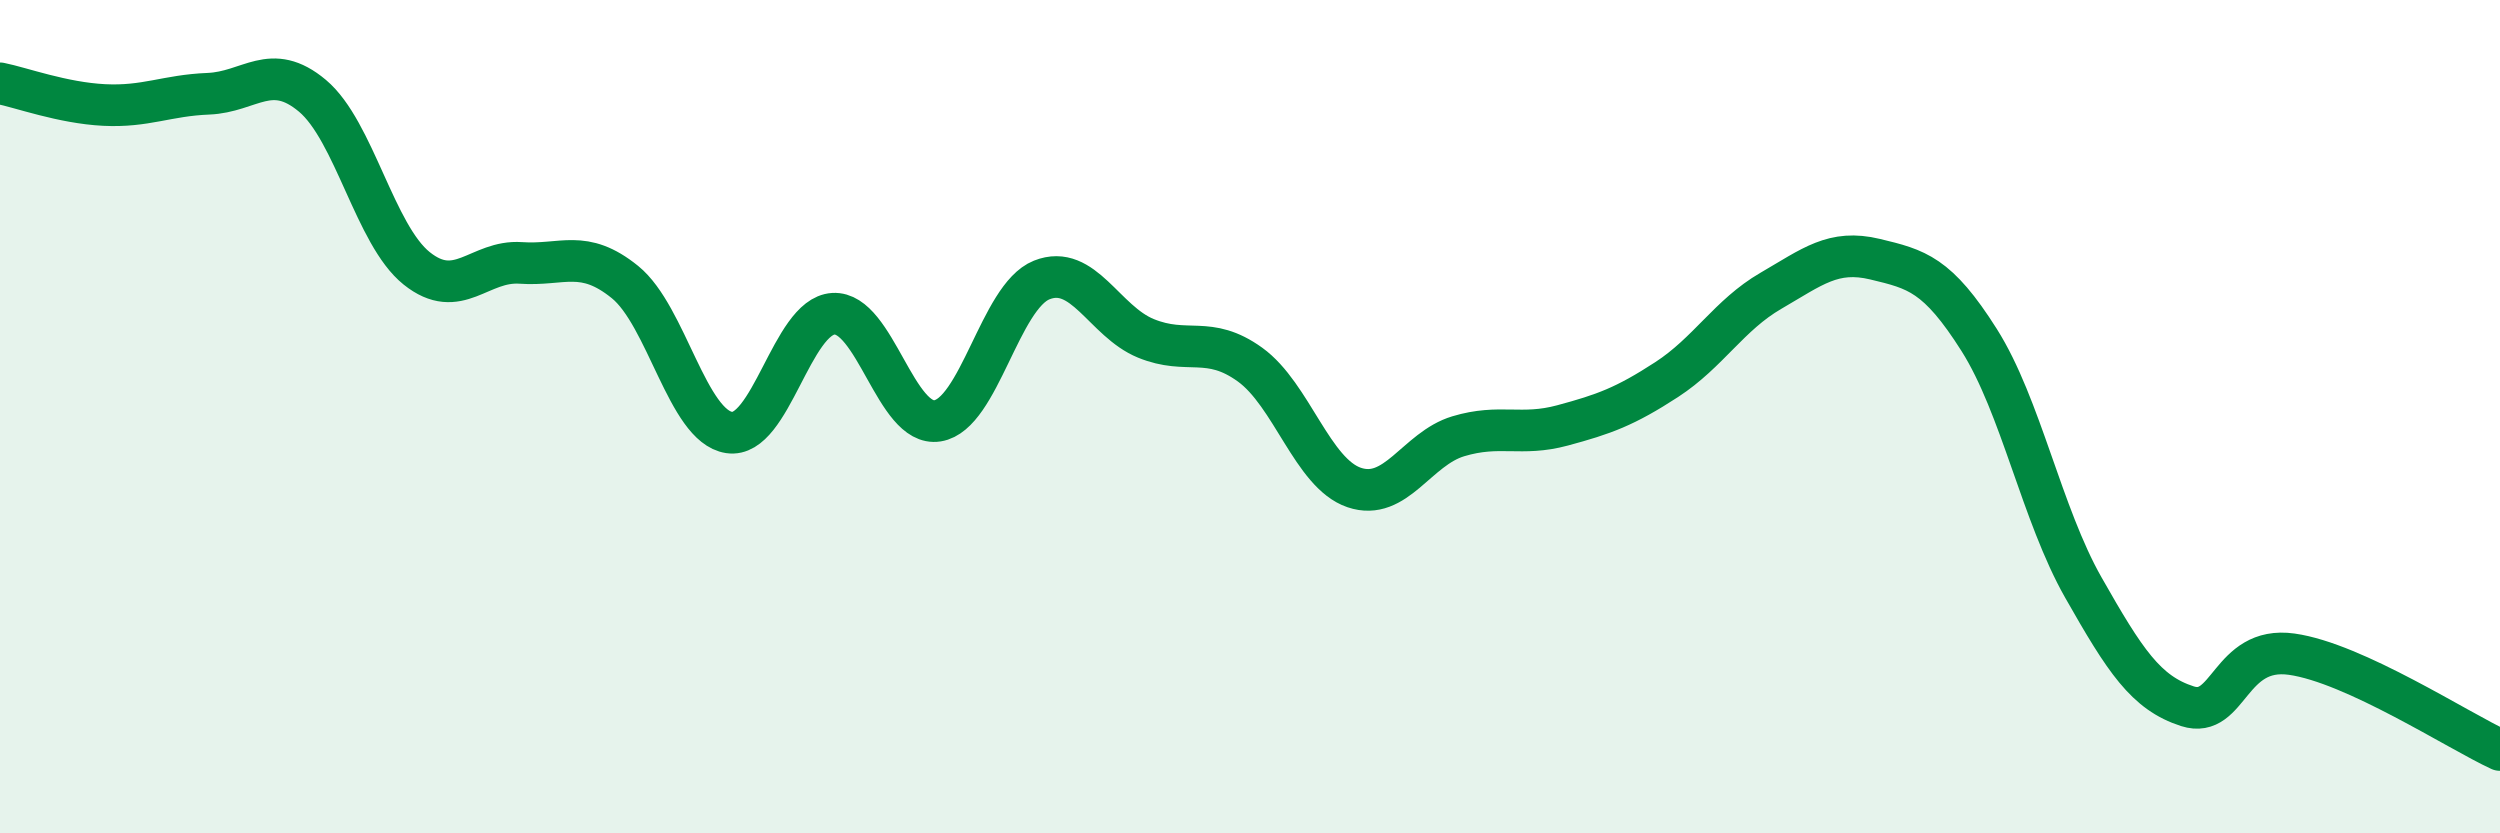
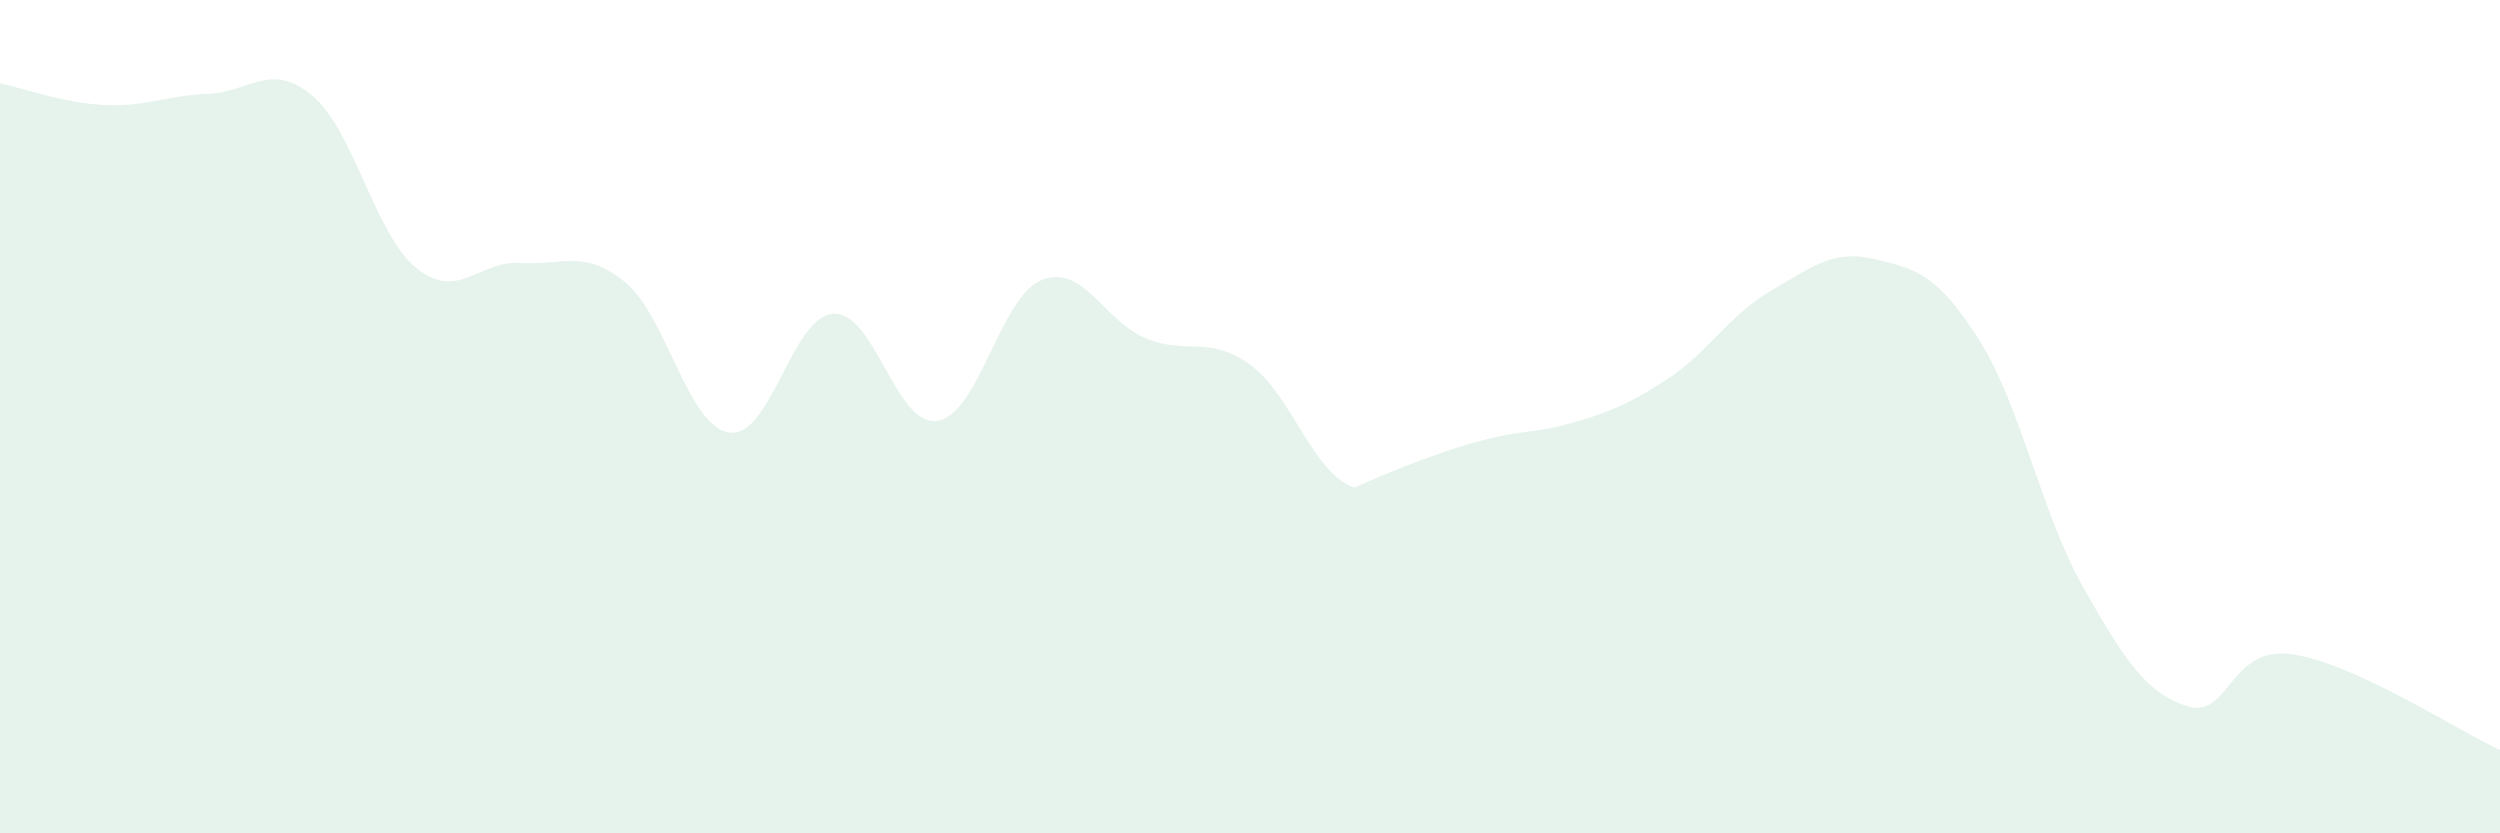
<svg xmlns="http://www.w3.org/2000/svg" width="60" height="20" viewBox="0 0 60 20">
-   <path d="M 0,2 C 0.5,2.1 1.5,2.47 2.5,2.52 C 3.5,2.57 4,2.29 5,2.25 C 6,2.21 6.5,1.46 7.5,2.3 C 8.5,3.14 9,5.64 10,6.44 C 11,7.24 11.5,6.24 12.5,6.31 C 13.5,6.38 14,5.96 15,6.77 C 16,7.58 16.5,10.23 17.5,10.38 C 18.5,10.53 19,7.59 20,7.53 C 21,7.47 21.5,10.26 22.5,10.1 C 23.5,9.94 24,7.12 25,6.72 C 26,6.32 26.5,7.71 27.5,8.12 C 28.5,8.53 29,8.03 30,8.75 C 31,9.47 31.5,11.36 32.5,11.7 C 33.5,12.04 34,10.77 35,10.47 C 36,10.17 36.5,10.48 37.5,10.21 C 38.5,9.94 39,9.76 40,9.11 C 41,8.46 41.5,7.56 42.5,6.98 C 43.5,6.4 44,5.98 45,6.22 C 46,6.46 46.5,6.58 47.5,8.16 C 48.5,9.74 49,12.34 50,14.1 C 51,15.86 51.5,16.63 52.5,16.95 C 53.5,17.27 53.5,15.49 55,15.7 C 56.5,15.91 59,17.54 60,18L60 20L0 20Z" fill="#008740" opacity="0.1" stroke-linecap="round" stroke-linejoin="round" />
-   <path d="M 0,2 C 0.5,2.1 1.5,2.47 2.5,2.52 C 3.5,2.57 4,2.29 5,2.25 C 6,2.21 6.5,1.46 7.5,2.3 C 8.5,3.14 9,5.64 10,6.44 C 11,7.24 11.5,6.24 12.5,6.31 C 13.5,6.38 14,5.96 15,6.77 C 16,7.58 16.5,10.23 17.5,10.38 C 18.5,10.53 19,7.59 20,7.53 C 21,7.47 21.5,10.26 22.5,10.1 C 23.5,9.94 24,7.12 25,6.72 C 26,6.32 26.5,7.71 27.5,8.12 C 28.5,8.53 29,8.03 30,8.75 C 31,9.47 31.5,11.36 32.5,11.7 C 33.5,12.04 34,10.77 35,10.47 C 36,10.17 36.5,10.48 37.5,10.21 C 38.5,9.94 39,9.76 40,9.11 C 41,8.46 41.5,7.56 42.5,6.98 C 43.5,6.4 44,5.98 45,6.22 C 46,6.46 46.5,6.58 47.5,8.16 C 48.5,9.74 49,12.34 50,14.1 C 51,15.86 51.5,16.63 52.5,16.95 C 53.5,17.27 53.5,15.49 55,15.7 C 56.5,15.91 59,17.54 60,18" stroke="#008740" stroke-width="1" fill="none" stroke-linecap="round" stroke-linejoin="round" />
+   <path d="M 0,2 C 0.5,2.1 1.5,2.47 2.5,2.52 C 3.5,2.57 4,2.29 5,2.25 C 6,2.21 6.5,1.46 7.5,2.3 C 8.5,3.14 9,5.64 10,6.44 C 11,7.24 11.5,6.24 12.5,6.31 C 13.5,6.38 14,5.96 15,6.77 C 16,7.58 16.5,10.23 17.5,10.38 C 18.5,10.53 19,7.59 20,7.53 C 21,7.47 21.5,10.26 22.5,10.1 C 23.5,9.94 24,7.12 25,6.72 C 26,6.32 26.5,7.71 27.5,8.12 C 28.5,8.53 29,8.03 30,8.75 C 31,9.47 31.5,11.36 32.5,11.7 C 36,10.17 36.5,10.48 37.5,10.21 C 38.5,9.94 39,9.76 40,9.11 C 41,8.46 41.5,7.56 42.5,6.98 C 43.5,6.4 44,5.98 45,6.22 C 46,6.46 46.5,6.58 47.5,8.16 C 48.5,9.74 49,12.34 50,14.1 C 51,15.86 51.5,16.63 52.5,16.95 C 53.5,17.27 53.5,15.49 55,15.7 C 56.5,15.91 59,17.54 60,18L60 20L0 20Z" fill="#008740" opacity="0.1" stroke-linecap="round" stroke-linejoin="round" />
</svg>